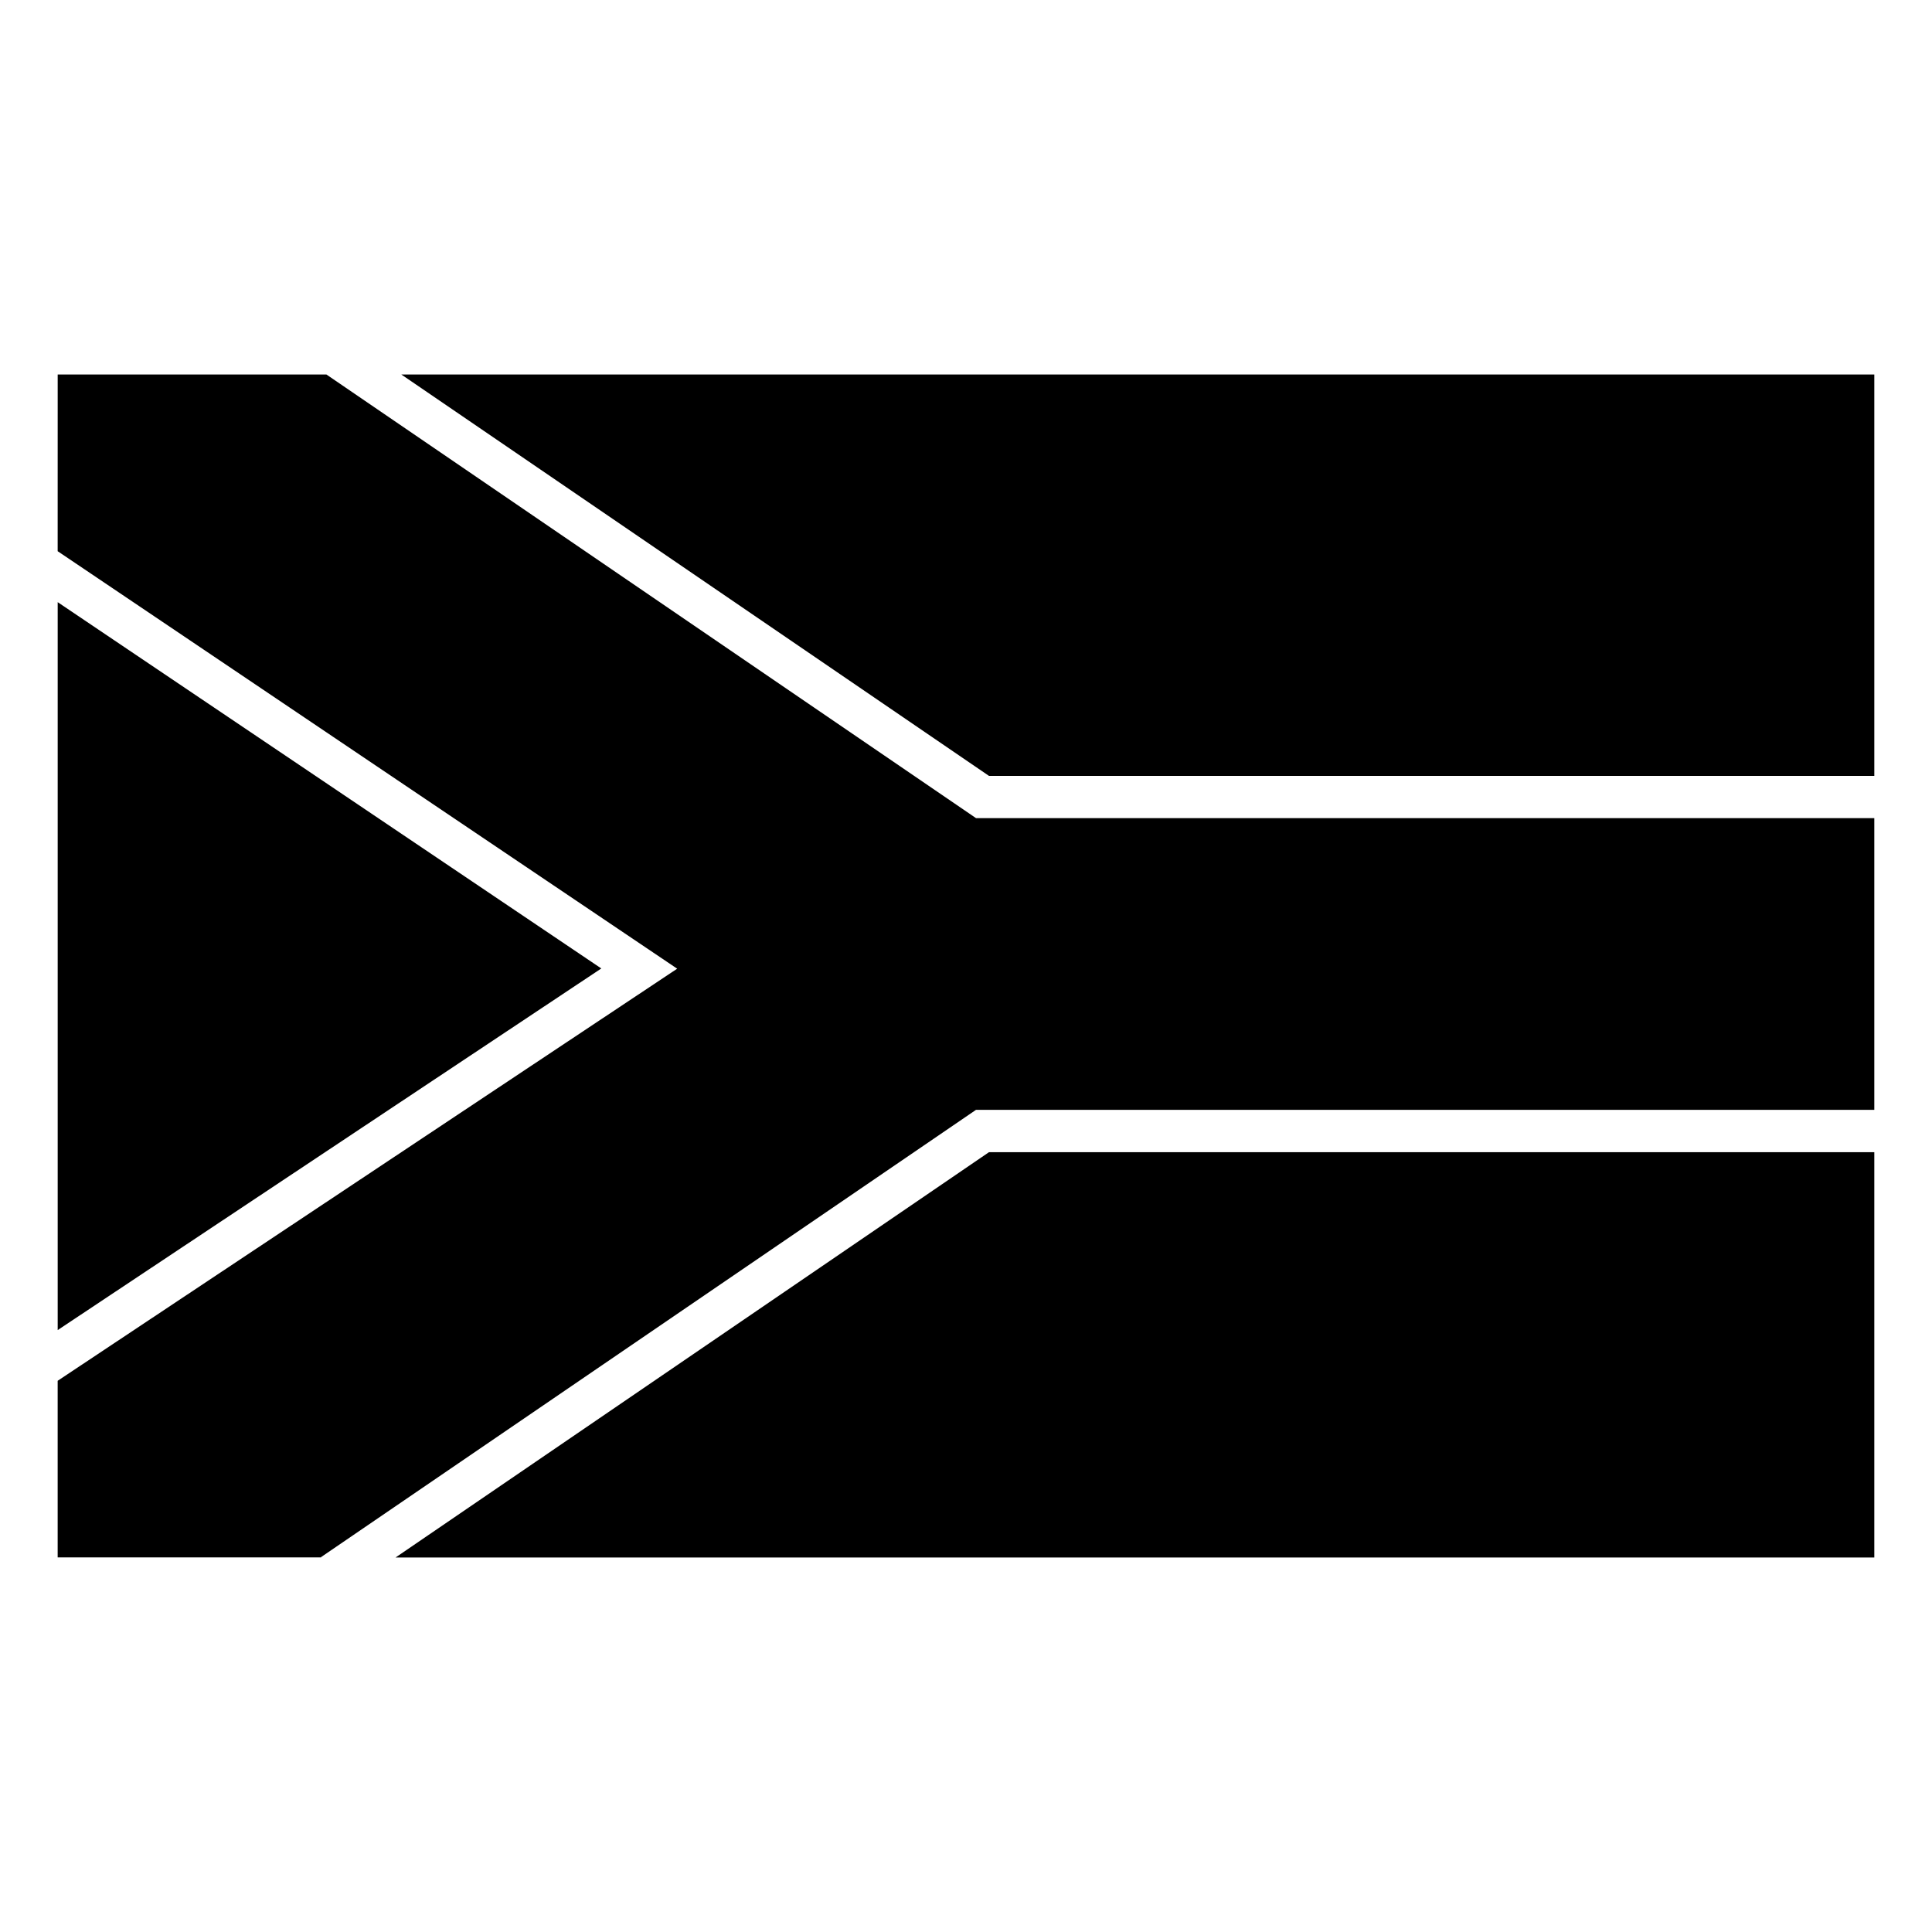
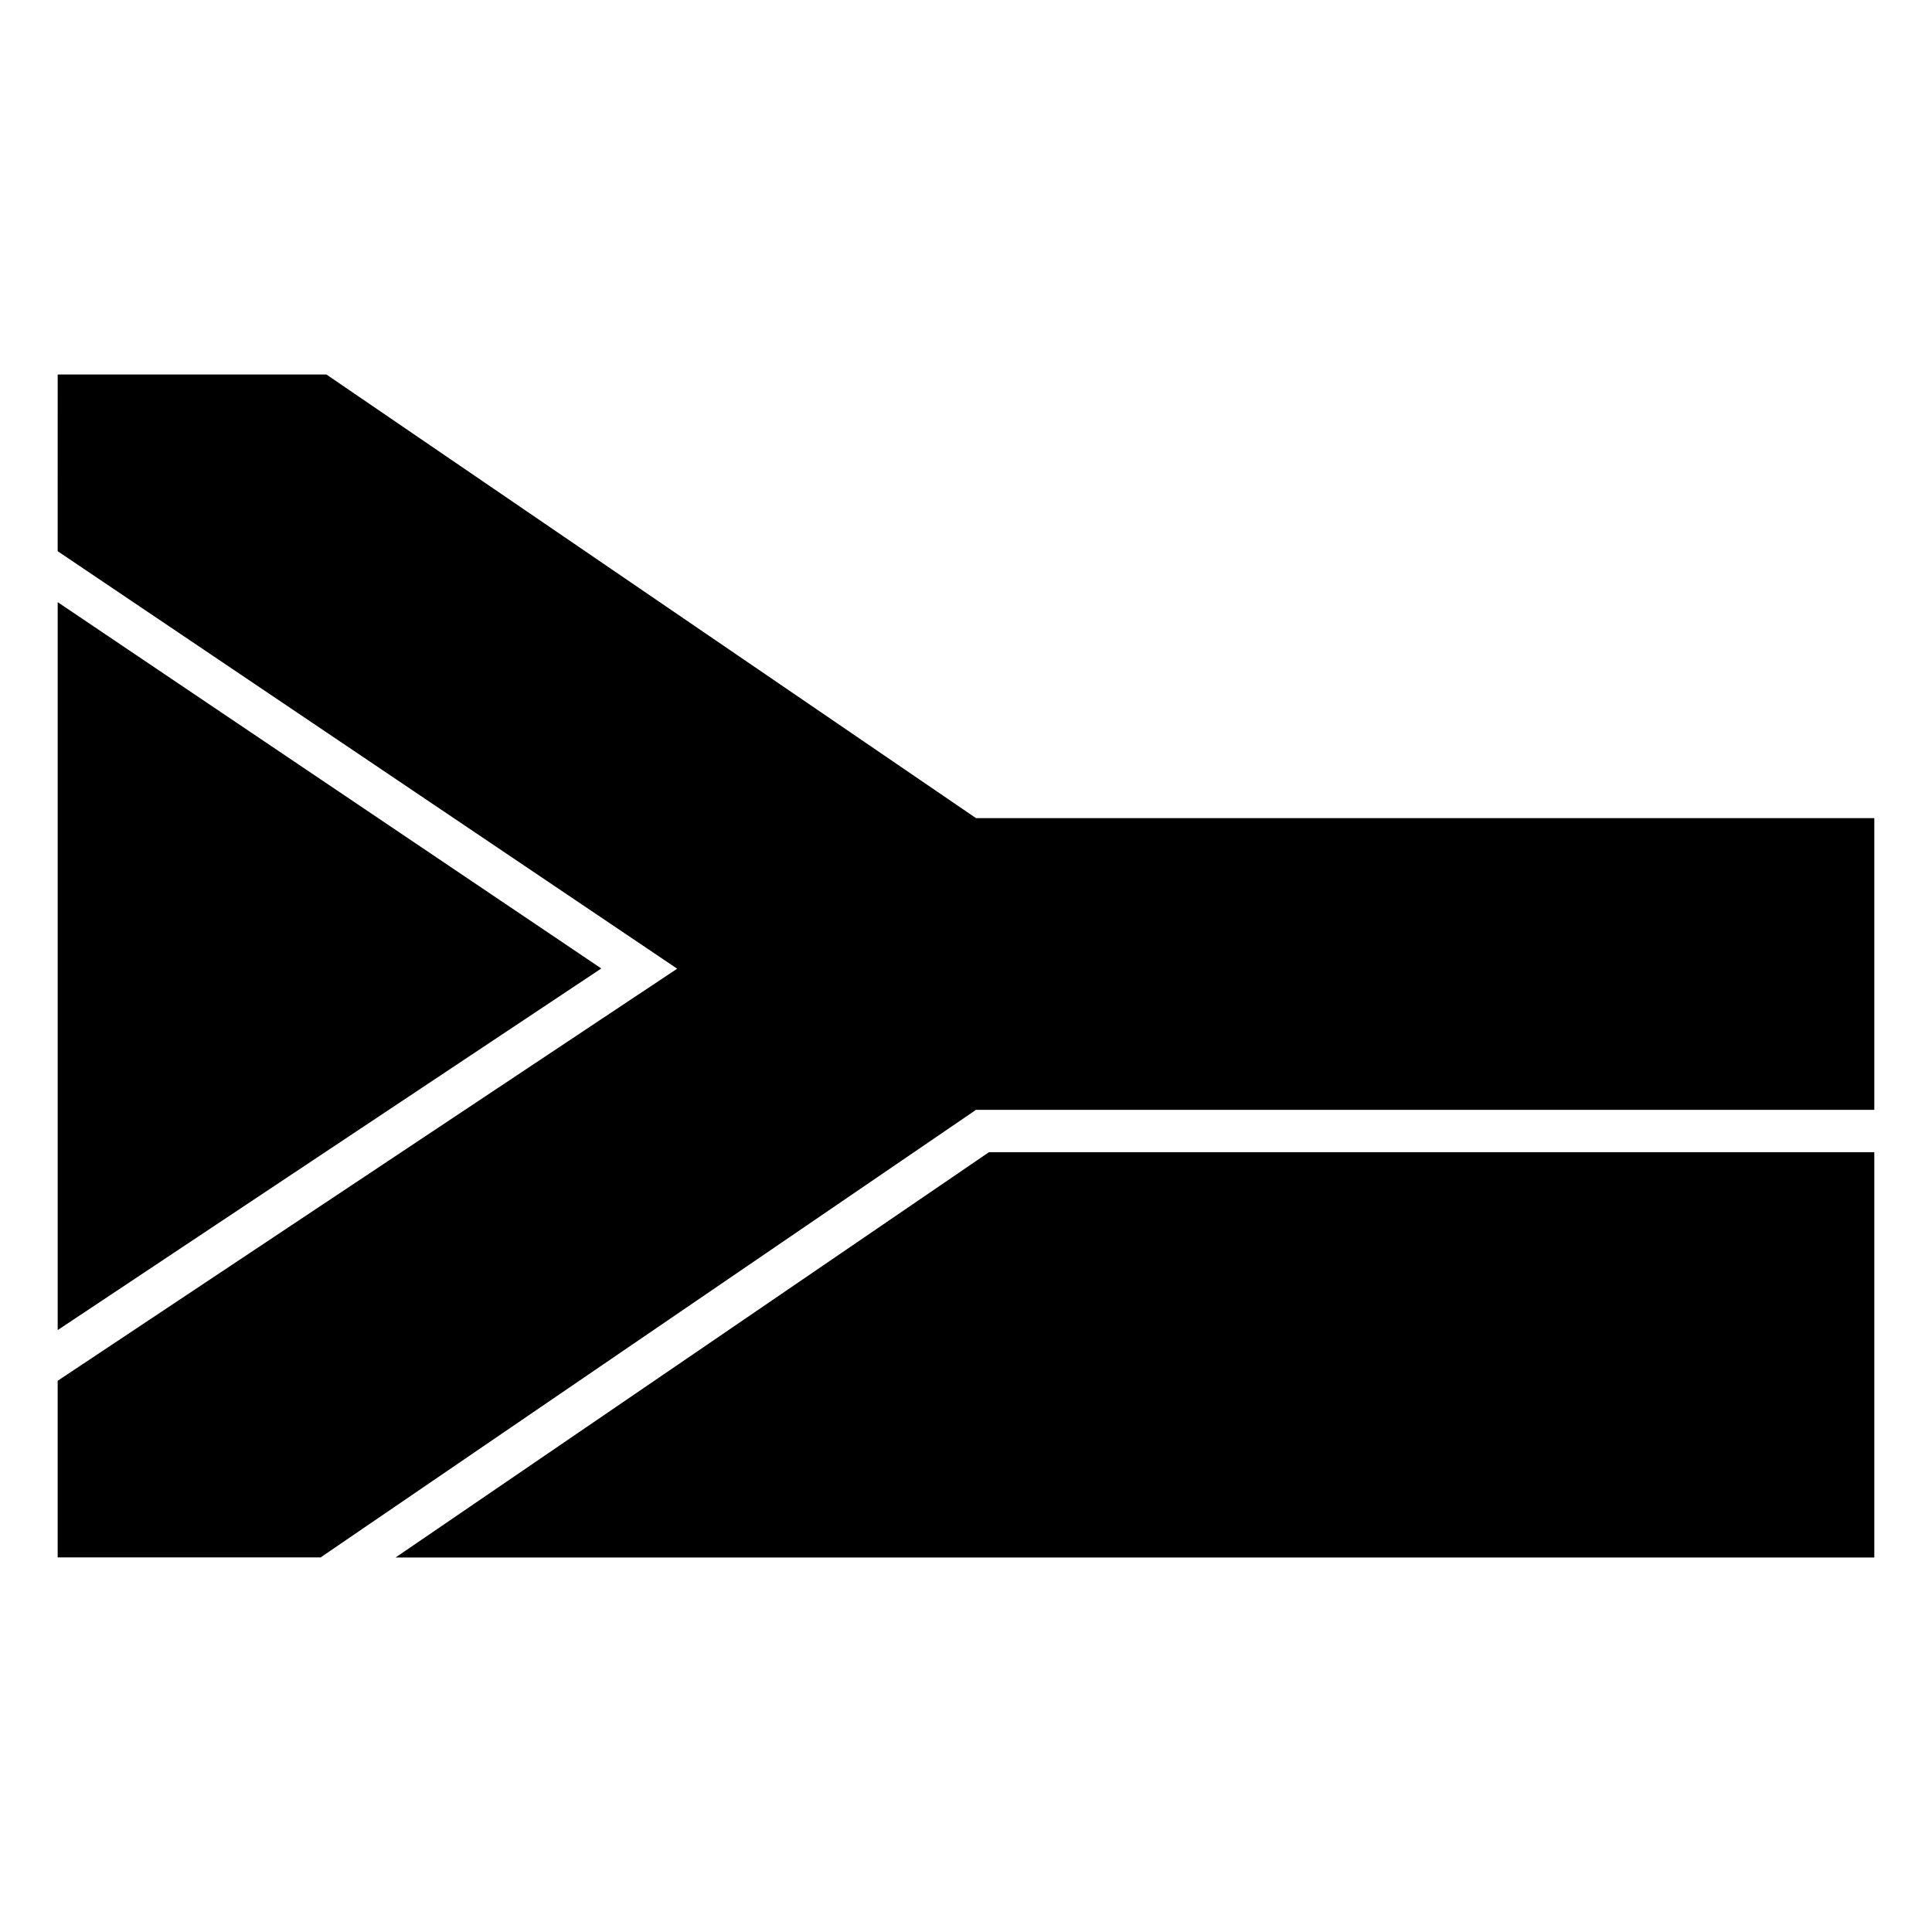
<svg xmlns="http://www.w3.org/2000/svg" fill="#000000" width="800px" height="800px" version="1.1" viewBox="144 144 512 512">
  <g>
    <path d="m159.29 243.25h71.219l172.14 117.56h238.06v77.312h-238.06l-173.57 118.53 0.055 0.082h-69.852v-46.809l164.18-109.21-164.18-110.64z" />
-     <path d="m250.36 243.25h390.35v106.37h-234.62z" />
    <path d="m159.29 303.58 144.06 97.074-144.06 95.832z" />
    <path d="m406.09 449.34h234.62v107.41h-391.88z" />
  </g>
</svg>